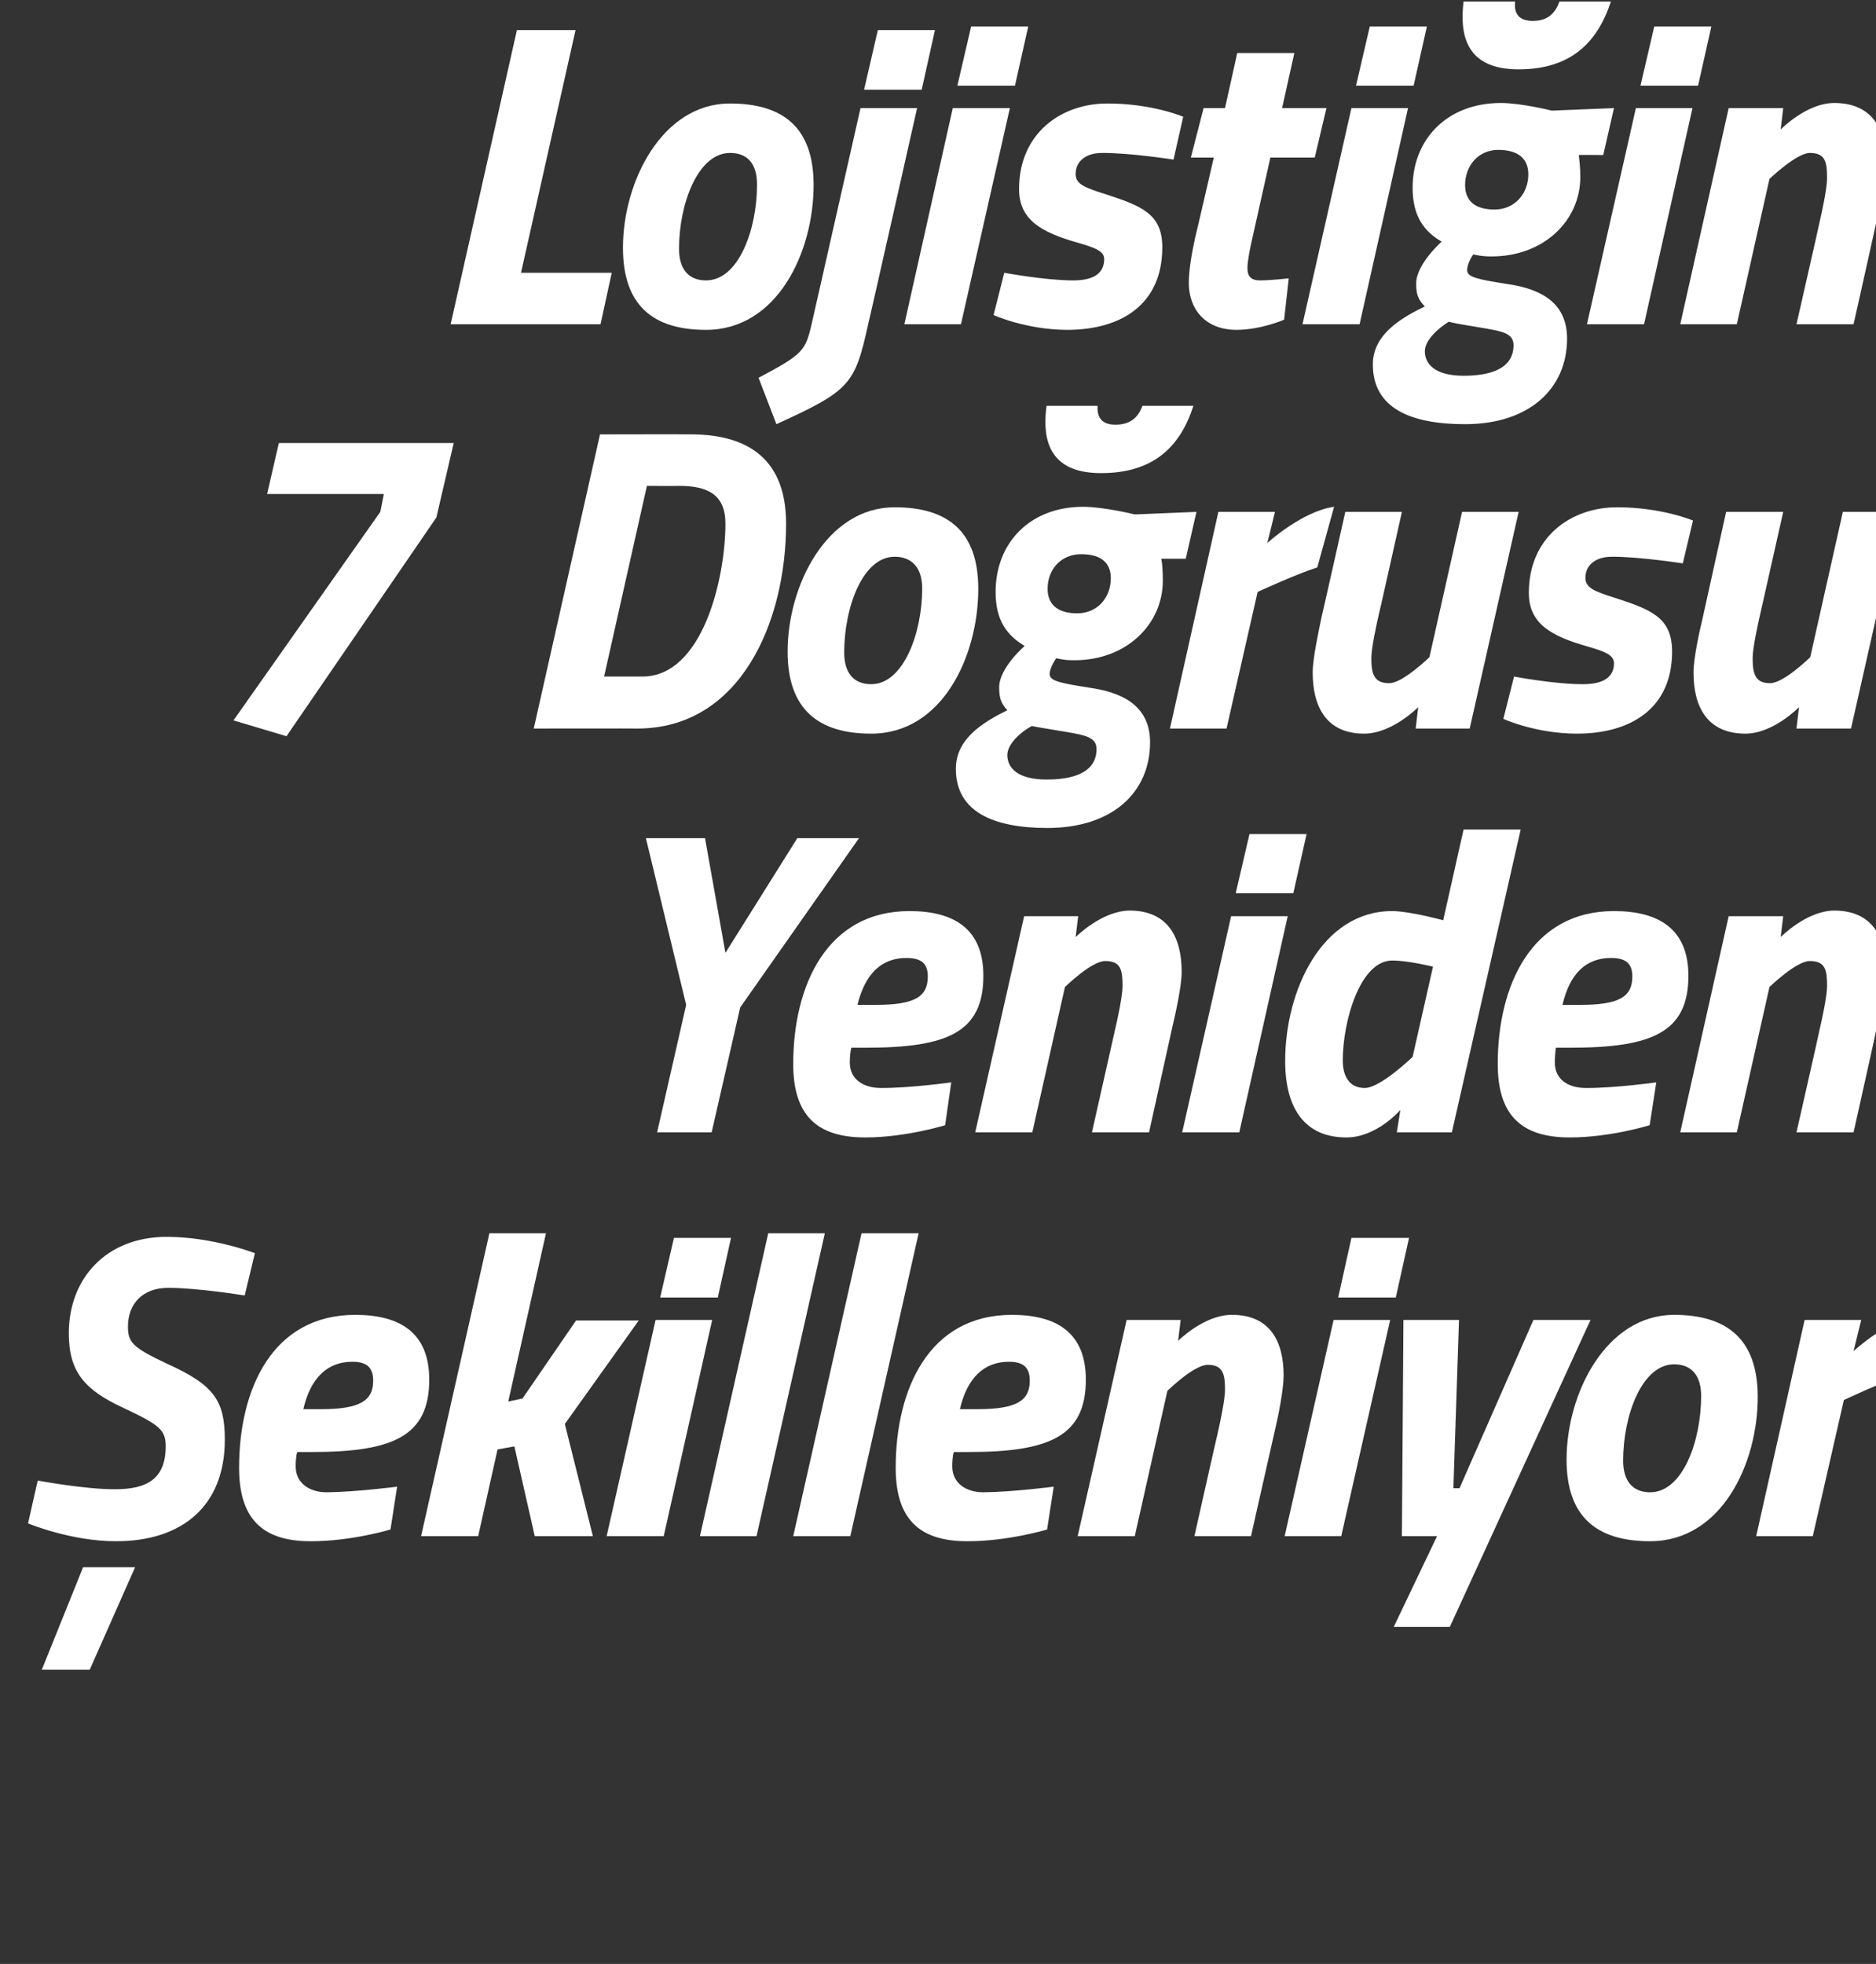
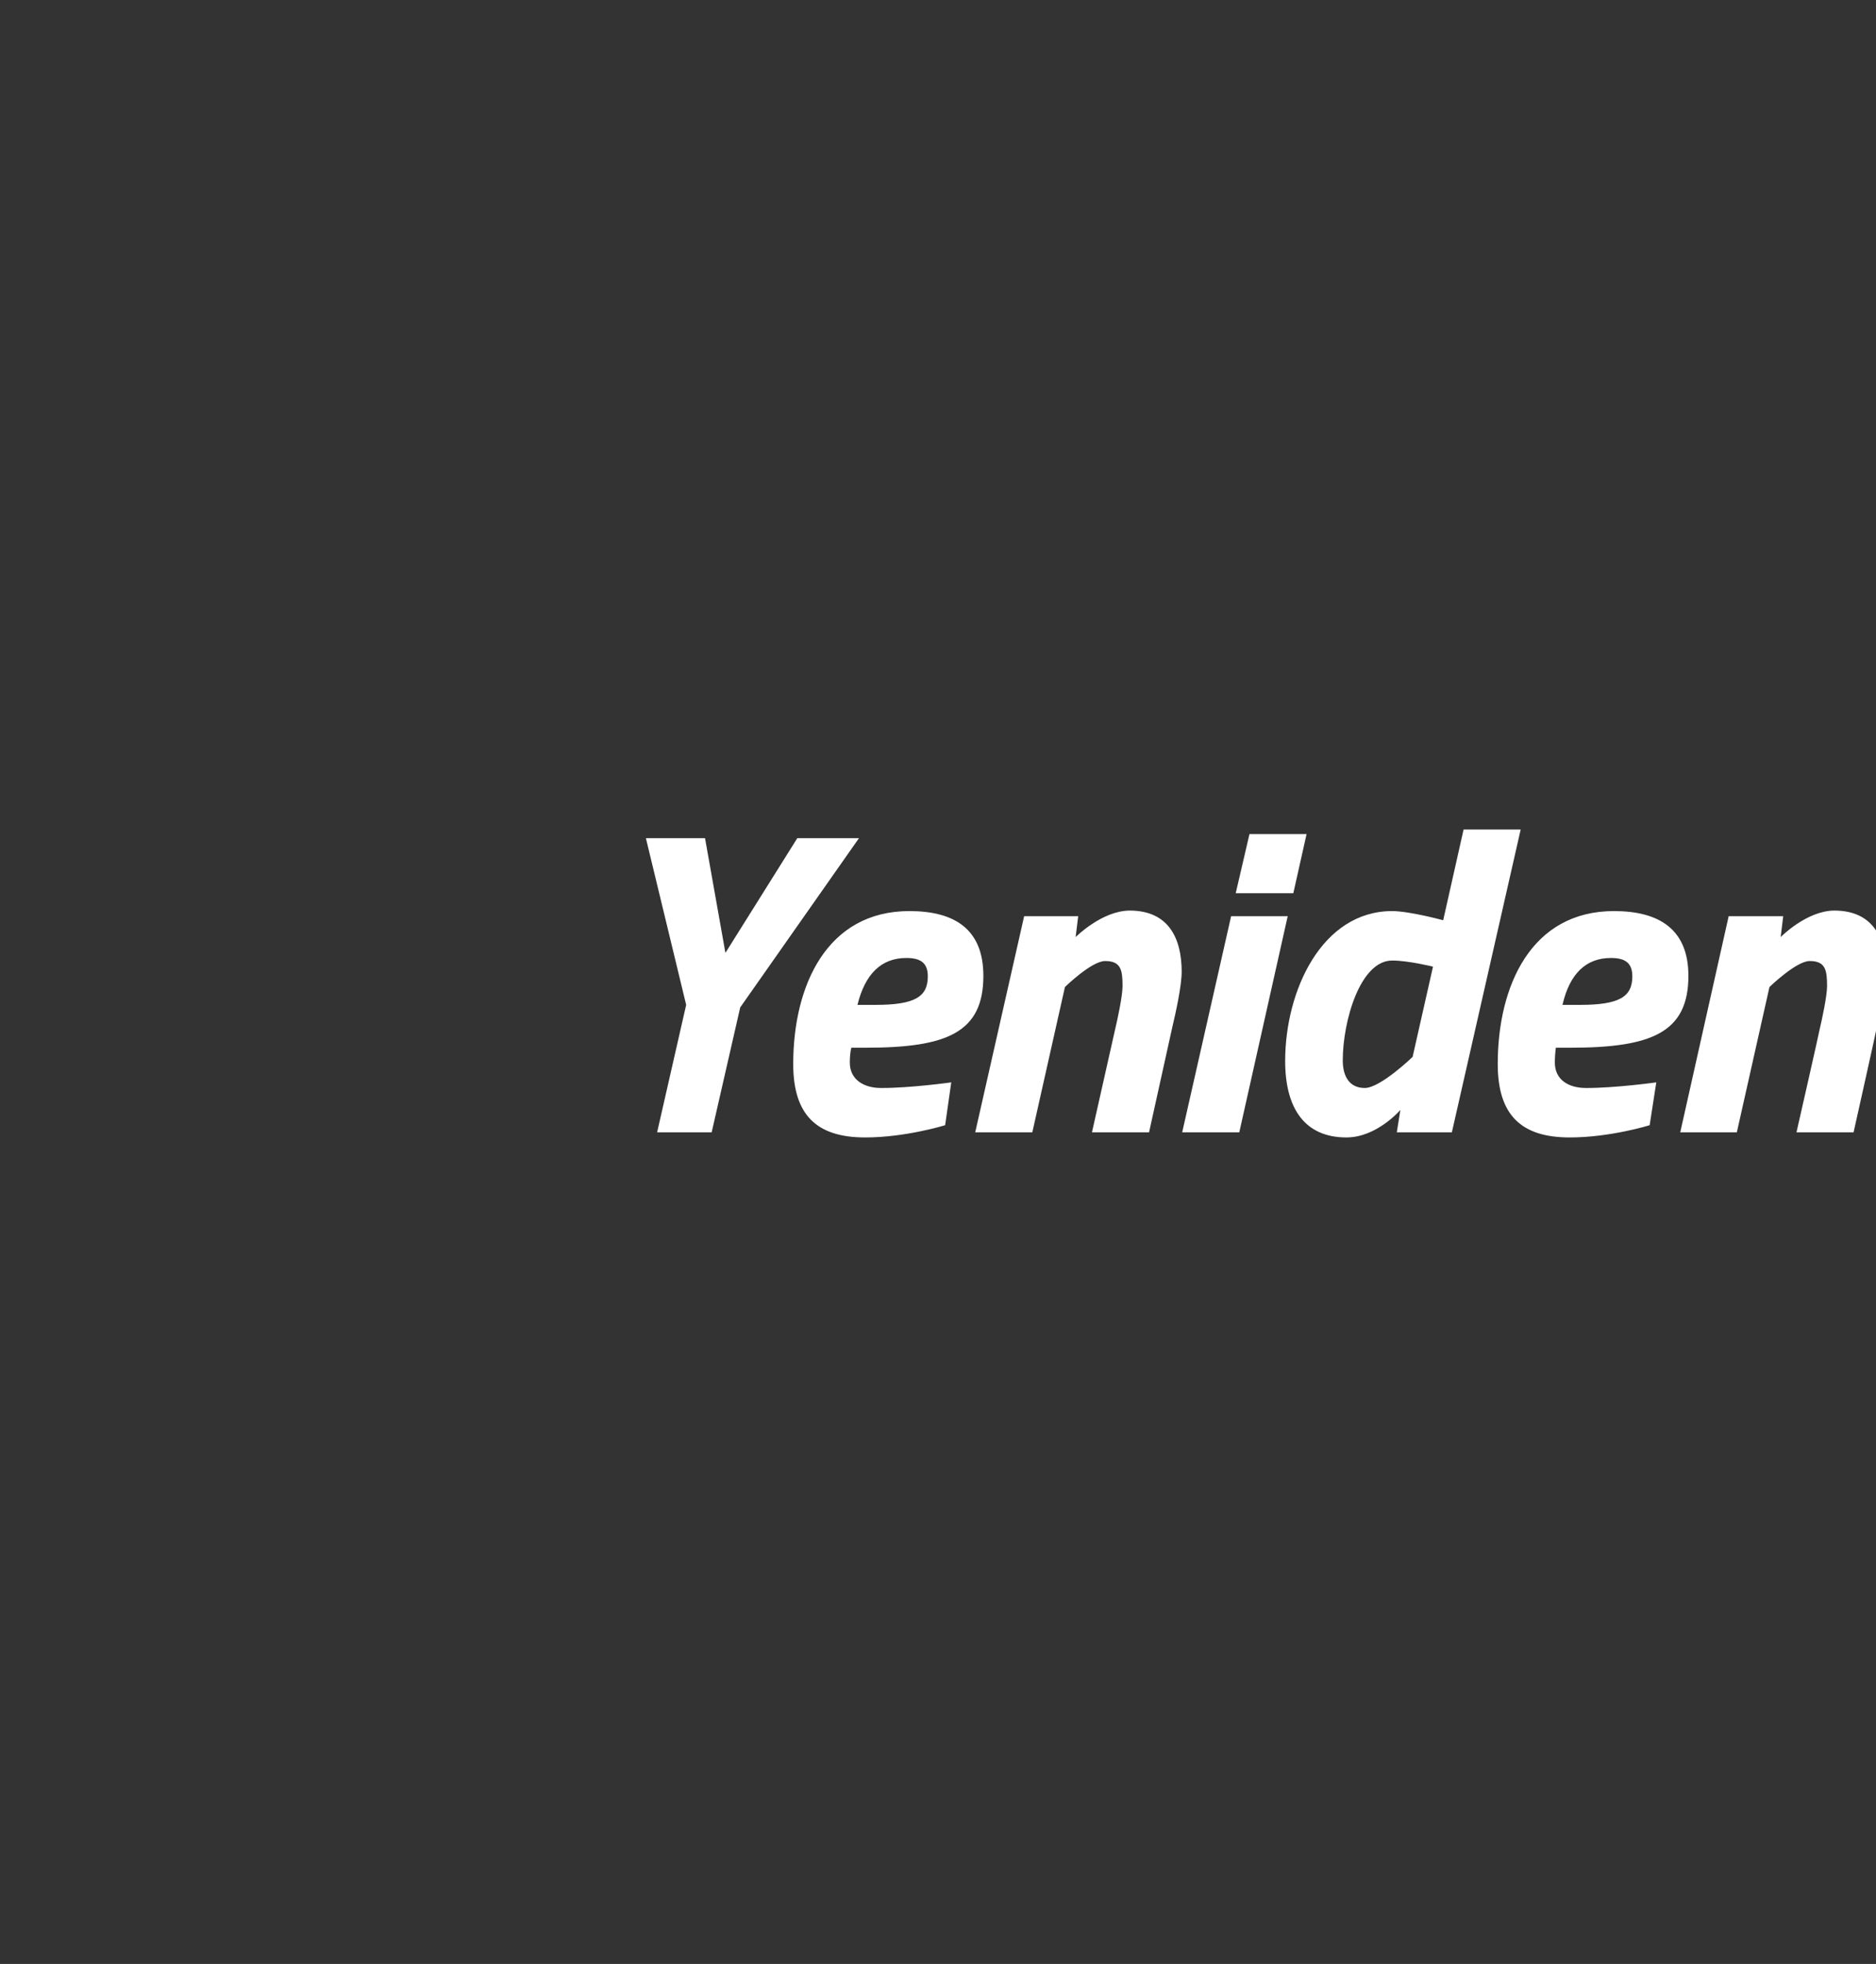
<svg xmlns="http://www.w3.org/2000/svg" version="1.1" width="368px" height="385.215px" viewBox="0 0 368 385.215">
  <rect x="0" y="0" width="368" height="385.215" fill="#333333" stroke="none" />
  <desc>Lojisti in 7 Do rusu Yeniden ekilleniyor</desc>
  <defs />
  <g id="Polygon142992">
-     <path d="M 8.2 327.5 L 17.6 327.5 L 26.5 307.4 L 16.3 307.4 L 8.2 327.5 Z M 48 254.1 C 48 254.1 38.82 252.6 33 252.6 C 28 252.6 25.1 255.7 25.1 260.2 C 25.1 263.3 26 264.3 32.8 267.5 C 42.1 271.7 44.1 274.8 44.1 282.4 C 44.1 295.5 35.6 302.3 22.8 302.3 C 13.96 302.33 5.5 298.8 5.5 298.8 L 7.4 290.4 C 7.4 290.4 16.78 292.15 22.6 292.1 C 28.8 292.1 32.5 290.1 32.5 283.7 C 32.5 280.5 31.4 279.5 24.1 276.1 C 16.6 272.6 13.5 269.1 13.5 261.5 C 13.5 250.8 20.8 242.6 32.7 242.6 C 41.73 242.59 50 245.8 50 245.8 L 48 254.1 Z M 77.9 291.6 L 76.6 300 C 76.6 300 68.91 302.33 60.9 302.3 C 51.4 302.3 46.9 297.8 46.9 287.9 C 46.9 272.5 53.4 257.9 69.7 257.9 C 78.6 257.9 84.2 261.5 84.2 270.6 C 84.2 281.7 77.1 284.8 61.2 284.8 C 61.2 284.8 58.3 284.8 58.3 284.8 C 58.1 285.4 58 286.6 58 287.6 C 58 291 60.8 292.7 64.1 292.7 C 69.74 292.65 77.9 291.6 77.9 291.6 Z M 62.9 276.4 C 70.7 276.4 73.2 274.7 73.2 270.8 C 73.2 268 71.7 267.1 69.1 267.1 C 64.2 267.1 60.9 270.3 59.5 276.4 C 59.5 276.4 62.9 276.4 62.9 276.4 Z M 82.6 301.3 L 96 241.9 L 107.1 241.9 L 99.7 274.9 L 102.5 274.3 L 113 259 L 125.3 259 L 110.8 279.3 L 116.3 301.3 L 104.9 301.3 L 100.9 283.7 L 97.6 284.3 L 93.8 301.3 L 82.6 301.3 Z M 128.6 258.9 L 139.7 258.9 L 130.2 301.3 L 119 301.3 L 128.6 258.9 Z M 132.2 242.8 L 143.4 242.8 L 140.8 254.5 L 129.5 254.5 L 132.2 242.8 Z M 150.7 241.9 L 161.8 241.9 L 148.4 301.3 L 137.3 301.3 L 150.7 241.9 Z M 169 241.9 L 180.2 241.9 L 166.8 301.3 L 155.6 301.3 L 169 241.9 Z M 206.7 291.6 L 205.4 300 C 205.4 300 197.71 302.33 189.7 302.3 C 180.2 302.3 175.7 297.8 175.7 287.9 C 175.7 272.5 182.2 257.9 198.5 257.9 C 207.4 257.9 213 261.5 213 270.6 C 213 281.7 205.9 284.8 190 284.8 C 190 284.8 187.1 284.8 187.1 284.8 C 186.9 285.4 186.8 286.6 186.8 287.6 C 186.8 291 189.6 292.7 192.9 292.7 C 198.54 292.65 206.7 291.6 206.7 291.6 Z M 191.7 276.4 C 199.5 276.4 202 274.7 202 270.8 C 202 268 200.5 267.1 197.9 267.1 C 193 267.1 189.7 270.3 188.3 276.4 C 188.3 276.4 191.7 276.4 191.7 276.4 Z M 211.4 301.3 L 221 258.9 L 231.6 258.9 L 231.1 263 C 231.1 263 236.19 257.86 241.7 257.9 C 249.2 257.9 251.8 263.2 251.8 269.8 C 251.8 272.6 250.7 278 250.1 280.5 C 250.08 280.52 245.4 301.3 245.4 301.3 L 234.3 301.3 C 234.3 301.3 238.77 281.37 238.8 281.4 C 239.3 279.2 240.3 274.6 240.3 272.6 C 240.3 269.5 239.9 267.7 236.9 267.7 C 234.19 267.71 229 272.8 229 272.8 L 222.6 301.3 L 211.4 301.3 Z M 261.6 258.9 L 272.7 258.9 L 263.1 301.3 L 252 301.3 L 261.6 258.9 Z M 265.1 242.8 L 276.4 242.8 L 273.8 254.5 L 262.5 254.5 L 265.1 242.8 Z M 286.2 258.9 L 285.1 291.9 L 286.3 291.9 L 300.8 258.9 L 312 258.9 L 284.4 319.1 L 273.4 319.1 L 281.9 301.3 L 275 301.3 L 275.3 258.9 L 286.2 258.9 Z M 344.8 274 C 344.8 287.1 337.7 302.3 323.7 302.3 C 313.4 302.3 307.3 297.7 307.3 286.3 C 307.3 273.2 315.1 257.9 328.4 257.9 C 338.7 257.9 344.8 262.6 344.8 274 Z M 333.7 273.8 C 333.7 269.9 331.9 267.6 328.4 267.6 C 322.1 267.6 318.4 277.6 318.4 286.5 C 318.4 290.4 320.2 292.7 323.7 292.7 C 330.1 292.7 333.7 282.6 333.7 273.8 Z M 354 258.9 L 365.1 258.9 L 363.6 265 C 363.6 265 370.41 258.71 376.6 257.9 C 376.6 257.9 373.4 269.7 373.4 269.7 C 369.33 271.02 361.7 274.6 361.7 274.6 L 355.6 301.3 L 344.5 301.3 L 354 258.9 Z " stroke="none" fill="#fff" />
-   </g>
+     </g>
  <g id="Polygon142991">
-     <path d="M 145.2 197.6 L 139.6 222.1 L 128.9 222.1 L 134.6 197.1 L 126.7 164.4 L 138.3 164.4 L 142.3 186.9 L 156.4 164.4 L 168.5 164.4 L 145.2 197.6 Z M 186.6 212.3 L 185.4 220.7 C 185.4 220.7 177.64 223.11 169.7 223.1 C 160.1 223.1 155.6 218.6 155.6 208.7 C 155.6 193.3 162.2 178.7 178.4 178.7 C 187.3 178.7 192.9 182.3 192.9 191.4 C 192.9 202.5 185.8 205.5 169.9 205.5 C 169.9 205.5 167 205.5 167 205.5 C 166.8 206.2 166.7 207.4 166.7 208.4 C 166.7 211.8 169.5 213.4 172.8 213.4 C 178.47 213.43 186.6 212.3 186.6 212.3 Z M 171.7 197.1 C 179.5 197.1 182 195.5 182 191.5 C 182 188.8 180.5 187.9 177.8 187.9 C 172.9 187.9 169.7 191 168.2 197.1 C 168.2 197.1 171.7 197.1 171.7 197.1 Z M 191.3 222.1 L 200.9 179.7 L 211.5 179.7 L 211 183.8 C 211 183.8 216.12 178.64 221.6 178.6 C 229.2 178.6 231.8 184 231.8 190.6 C 231.8 193.4 230.6 198.8 230 201.3 C 230.01 201.3 225.4 222.1 225.4 222.1 L 214.2 222.1 C 214.2 222.1 218.7 202.15 218.7 202.1 C 219.2 200 220.2 195.4 220.2 193.4 C 220.2 190.3 219.9 188.5 216.8 188.5 C 214.13 188.48 208.9 193.6 208.9 193.6 L 202.5 222.1 L 191.3 222.1 Z M 241.5 179.7 L 252.6 179.7 L 243.1 222.1 L 231.9 222.1 L 241.5 179.7 Z M 245.1 163.6 L 256.3 163.6 L 253.7 175.2 L 242.4 175.2 L 245.1 163.6 Z M 284.8 222.1 L 274 222.1 L 274.7 217.7 C 274.7 217.7 270.09 223.11 264.1 223.1 C 256.1 223.1 252.1 217.6 252.1 208.1 C 252.1 194.3 259.3 178.7 273.1 178.7 C 276.58 178.72 283.1 180.5 283.1 180.5 L 287.1 162.7 L 298.3 162.7 L 284.8 222.1 Z M 281.1 189.6 C 281.1 189.6 276.25 188.4 273.1 188.4 C 266.8 188.4 263.4 200.3 263.4 208 C 263.4 211.1 264.7 213.4 267.7 213.4 C 270.76 213.43 277.1 207.3 277.1 207.3 L 281.1 189.6 Z M 324.9 212.3 L 323.6 220.7 C 323.6 220.7 315.88 223.11 307.9 223.1 C 298.3 223.1 293.8 218.6 293.8 208.7 C 293.8 193.3 300.4 178.7 316.6 178.7 C 325.5 178.7 331.2 182.3 331.2 191.4 C 331.2 202.5 324 205.5 308.1 205.5 C 308.1 205.5 305.2 205.5 305.2 205.5 C 305.1 206.2 305 207.4 305 208.4 C 305 211.8 307.7 213.4 311.1 213.4 C 316.71 213.43 324.9 212.3 324.9 212.3 Z M 309.9 197.1 C 317.7 197.1 320.2 195.5 320.2 191.5 C 320.2 188.8 318.7 187.9 316 187.9 C 311.1 187.9 307.9 191 306.5 197.1 C 306.5 197.1 309.9 197.1 309.9 197.1 Z M 329.6 222.1 L 339.1 179.7 L 349.8 179.7 L 349.3 183.8 C 349.3 183.8 354.36 178.64 359.8 178.6 C 367.4 178.6 370 184 370 190.6 C 370 193.4 368.8 198.8 368.2 201.3 C 368.25 201.3 363.6 222.1 363.6 222.1 L 352.4 222.1 C 352.4 222.1 356.94 202.15 356.9 202.1 C 357.4 200 358.4 195.4 358.4 193.4 C 358.4 190.3 358.1 188.5 355 188.5 C 352.37 188.48 347.1 193.6 347.1 193.6 L 340.7 222.1 L 329.6 222.1 Z " stroke="none" fill="#fff" />
+     <path d="M 145.2 197.6 L 139.6 222.1 L 128.9 222.1 L 134.6 197.1 L 126.7 164.4 L 138.3 164.4 L 142.3 186.9 L 156.4 164.4 L 168.5 164.4 L 145.2 197.6 M 186.6 212.3 L 185.4 220.7 C 185.4 220.7 177.64 223.11 169.7 223.1 C 160.1 223.1 155.6 218.6 155.6 208.7 C 155.6 193.3 162.2 178.7 178.4 178.7 C 187.3 178.7 192.9 182.3 192.9 191.4 C 192.9 202.5 185.8 205.5 169.9 205.5 C 169.9 205.5 167 205.5 167 205.5 C 166.8 206.2 166.7 207.4 166.7 208.4 C 166.7 211.8 169.5 213.4 172.8 213.4 C 178.47 213.43 186.6 212.3 186.6 212.3 Z M 171.7 197.1 C 179.5 197.1 182 195.5 182 191.5 C 182 188.8 180.5 187.9 177.8 187.9 C 172.9 187.9 169.7 191 168.2 197.1 C 168.2 197.1 171.7 197.1 171.7 197.1 Z M 191.3 222.1 L 200.9 179.7 L 211.5 179.7 L 211 183.8 C 211 183.8 216.12 178.64 221.6 178.6 C 229.2 178.6 231.8 184 231.8 190.6 C 231.8 193.4 230.6 198.8 230 201.3 C 230.01 201.3 225.4 222.1 225.4 222.1 L 214.2 222.1 C 214.2 222.1 218.7 202.15 218.7 202.1 C 219.2 200 220.2 195.4 220.2 193.4 C 220.2 190.3 219.9 188.5 216.8 188.5 C 214.13 188.48 208.9 193.6 208.9 193.6 L 202.5 222.1 L 191.3 222.1 Z M 241.5 179.7 L 252.6 179.7 L 243.1 222.1 L 231.9 222.1 L 241.5 179.7 Z M 245.1 163.6 L 256.3 163.6 L 253.7 175.2 L 242.4 175.2 L 245.1 163.6 Z M 284.8 222.1 L 274 222.1 L 274.7 217.7 C 274.7 217.7 270.09 223.11 264.1 223.1 C 256.1 223.1 252.1 217.6 252.1 208.1 C 252.1 194.3 259.3 178.7 273.1 178.7 C 276.58 178.72 283.1 180.5 283.1 180.5 L 287.1 162.7 L 298.3 162.7 L 284.8 222.1 Z M 281.1 189.6 C 281.1 189.6 276.25 188.4 273.1 188.4 C 266.8 188.4 263.4 200.3 263.4 208 C 263.4 211.1 264.7 213.4 267.7 213.4 C 270.76 213.43 277.1 207.3 277.1 207.3 L 281.1 189.6 Z M 324.9 212.3 L 323.6 220.7 C 323.6 220.7 315.88 223.11 307.9 223.1 C 298.3 223.1 293.8 218.6 293.8 208.7 C 293.8 193.3 300.4 178.7 316.6 178.7 C 325.5 178.7 331.2 182.3 331.2 191.4 C 331.2 202.5 324 205.5 308.1 205.5 C 308.1 205.5 305.2 205.5 305.2 205.5 C 305.1 206.2 305 207.4 305 208.4 C 305 211.8 307.7 213.4 311.1 213.4 C 316.71 213.43 324.9 212.3 324.9 212.3 Z M 309.9 197.1 C 317.7 197.1 320.2 195.5 320.2 191.5 C 320.2 188.8 318.7 187.9 316 187.9 C 311.1 187.9 307.9 191 306.5 197.1 C 306.5 197.1 309.9 197.1 309.9 197.1 Z M 329.6 222.1 L 339.1 179.7 L 349.8 179.7 L 349.3 183.8 C 349.3 183.8 354.36 178.64 359.8 178.6 C 367.4 178.6 370 184 370 190.6 C 370 193.4 368.8 198.8 368.2 201.3 C 368.25 201.3 363.6 222.1 363.6 222.1 L 352.4 222.1 C 352.4 222.1 356.94 202.15 356.9 202.1 C 357.4 200 358.4 195.4 358.4 193.4 C 358.4 190.3 358.1 188.5 355 188.5 C 352.37 188.48 347.1 193.6 347.1 193.6 L 340.7 222.1 L 329.6 222.1 Z " stroke="none" fill="#fff" />
  </g>
  <g id="Polygon142990">
-     <path d="M 54.7 86.9 L 89 86.9 L 85.6 101.5 L 56.2 144.4 L 45.8 141.3 L 74.6 100.4 L 75.3 96.9 L 52.4 96.9 L 54.7 86.9 Z M 104.7 142.9 L 117.7 85.2 C 117.7 85.2 135.52 85.16 135.5 85.2 C 145.3 85.2 154.2 88.9 154.2 102.7 C 154.2 121.9 145.3 142.9 125 142.9 C 124.96 142.87 104.7 142.9 104.7 142.9 Z M 133.2 95.3 C 133.19 95.35 126.9 95.3 126.9 95.3 L 118.5 132.7 C 118.5 132.7 125.96 132.68 126 132.7 C 137.9 132.7 142.3 113.3 142.3 102.7 C 142.3 97 138.8 95.3 133.2 95.3 Z M 191.9 115.5 C 191.9 128.6 184.9 143.9 170.9 143.9 C 160.6 143.9 154.5 139.2 154.5 127.8 C 154.5 114.8 162.2 99.5 175.5 99.5 C 185.9 99.5 191.9 104.2 191.9 115.5 Z M 180.9 115.4 C 180.9 111.5 179 109.2 175.5 109.2 C 169.2 109.2 165.6 119.2 165.6 128 C 165.6 131.9 167.4 134.2 170.9 134.2 C 177.2 134.2 180.9 124.2 180.9 115.4 Z M 187.5 150.8 C 187.5 144.8 193 141.6 197.6 139.3 C 196.3 137.9 196 136.8 196 134.8 C 196 131 201 126.7 201 126.7 C 197.5 124.6 195.3 121.7 195.3 116.1 C 195.3 106.5 202 99.4 212.5 99.4 C 216.59 99.42 222.6 100.9 222.6 100.9 L 234.7 100.4 L 232.6 109.6 C 232.6 109.6 227.81 109.6 227.8 109.6 C 228 110.5 228.1 112.1 228.1 113.9 C 228.1 122.5 220.9 129.5 210.8 129.5 C 208.69 129.54 207.2 129.1 207.2 129.1 C 207.2 129.1 205.94 130.82 205.9 132.2 C 205.9 133.6 208.1 134 213.8 134.9 C 219.3 135.7 225.6 137.9 225.6 145.6 C 225.6 155.5 218.1 162.4 205.5 162.4 C 194.8 162.4 187.5 159.2 187.5 150.8 Z M 202.4 142.4 C 200.5 143.4 197.6 145.8 197.6 148.1 C 197.6 150.6 199.6 152.9 205.3 152.9 C 209.8 152.9 215.1 151.9 215.1 146.9 C 215.1 144.6 212.8 144.2 209.4 143.6 C 206.5 143.1 203.8 142.7 202.4 142.4 Z M 217.9 113.4 C 217.9 110.5 216.1 108.7 212.1 108.7 C 208.1 108.7 205.5 111.7 205.5 115.5 C 205.5 118.5 207.4 120.3 211.3 120.3 C 215.3 120.3 217.9 117.2 217.9 113.4 Z M 215.3 79.6 C 215.2 81.5 215.8 83.3 218.8 83.3 C 221.5 83.3 223.2 82.1 224.1 79.6 C 224.1 79.6 234.1 79.6 234.1 79.6 C 231.5 87.7 226.2 92.8 216 92.8 C 207.5 92.8 204.1 88.3 205.3 79.6 C 205.3 79.6 215.3 79.6 215.3 79.6 Z M 239 100.4 L 250.1 100.4 L 248.6 106.5 C 248.6 106.5 255.43 100.27 261.7 99.4 C 261.7 99.4 258.4 111.3 258.4 111.3 C 254.35 112.57 246.7 116.1 246.7 116.1 L 240.6 142.9 L 229.5 142.9 L 239 100.4 Z M 297.9 100.4 L 288.3 142.9 L 277.7 142.9 L 278.2 138.7 C 278.2 138.7 273.12 143.89 267.6 143.9 C 260.1 143.9 257.5 138.5 257.5 131.9 C 257.5 129.1 258.7 123.7 259.2 121.2 C 259.23 121.23 263.9 100.4 263.9 100.4 L 275 100.4 C 275 100.4 270.54 120.38 270.5 120.4 C 270 122.5 269 127.2 269 129.1 C 269 132.3 269.6 134 272.5 134 C 275.12 134.04 280.4 128.9 280.4 128.9 L 286.8 100.4 L 297.9 100.4 Z M 330.1 110.5 C 330.1 110.5 321.58 109.18 316.2 109.2 C 312.8 109.2 311 111 311 113.3 C 311 115.2 312.4 115.9 316.9 117.3 C 324 119.6 328 121.2 328 127.8 C 328 138.8 320.1 143.9 309.3 143.9 C 301.2 143.89 294.9 141 294.9 141 L 297 132.7 C 297 132.7 304.95 134.21 310.5 134.2 C 315.1 134.2 316.6 132.4 316.6 130.1 C 316.6 128.5 314.9 127.8 311.4 126.8 C 304.4 124.8 299.9 122.4 299.9 116.3 C 299.9 105.3 308.2 99.5 317.2 99.5 C 325.99 99.5 332.1 102.1 332.1 102.1 L 330.1 110.5 Z M 372.7 100.4 L 363.1 142.9 L 352.4 142.9 L 352.9 138.7 C 352.9 138.7 347.87 143.89 342.4 143.9 C 334.8 143.9 332.2 138.5 332.2 131.9 C 332.2 129.1 333.4 123.7 334 121.2 C 333.99 121.23 338.6 100.4 338.6 100.4 L 349.8 100.4 C 349.8 100.4 345.3 120.38 345.3 120.4 C 344.8 122.5 343.8 127.2 343.8 129.1 C 343.8 132.3 344.4 134 347.2 134 C 349.87 134.04 355.1 128.9 355.1 128.9 L 361.5 100.4 L 372.7 100.4 Z " stroke="none" fill="#fff" />
-   </g>
+     </g>
  <g id="Polygon142989">
-     <path d="M 88.4 63.6 L 101.4 5.9 L 112.9 5.9 L 102.2 53.5 L 120 53.5 L 117.8 63.6 L 88.4 63.6 Z M 159.6 36.3 C 159.6 49.4 152.5 64.7 138.5 64.7 C 128.2 64.7 122.2 60 122.2 48.6 C 122.2 35.6 129.9 20.3 143.2 20.3 C 153.5 20.3 159.6 24.9 159.6 36.3 Z M 148.5 36.2 C 148.5 32.2 146.7 30 143.2 30 C 136.9 30 133.2 40 133.2 48.8 C 133.2 52.7 135 55 138.5 55 C 144.9 55 148.5 45 148.5 36.2 Z M 168.8 21.2 L 179.9 21.2 C 179.9 21.2 170.34 63.65 170.3 63.6 C 167.7 75.4 166.8 76.6 152.3 83.2 C 152.3 83.2 148.8 74.1 148.8 74.1 C 157.5 69.5 158 68.8 159.2 63.6 C 159.2 63.65 168.8 21.2 168.8 21.2 Z M 172.2 5.9 L 183.4 5.9 L 180.8 17.6 L 169.5 17.6 L 172.2 5.9 Z M 186.9 21.2 L 198.1 21.2 L 188.5 63.6 L 177.4 63.6 L 186.9 21.2 Z M 190.5 5.2 L 201.7 5.2 L 199.1 16.8 L 187.8 16.8 L 190.5 5.2 Z M 230.2 31.3 C 230.2 31.3 221.59 29.96 216.2 30 C 212.8 30 211 31.8 211 34.1 C 211 36 212.4 36.7 216.9 38.1 C 224 40.4 228 42 228 48.5 C 228 59.6 220.1 64.7 209.3 64.7 C 201.21 64.66 194.9 61.8 194.9 61.8 L 197 53.5 C 197 53.5 204.95 54.99 210.5 55 C 215.1 55 216.6 53.2 216.6 50.8 C 216.6 49.3 214.9 48.6 211.4 47.6 C 204.4 45.6 199.9 43.2 199.9 37.1 C 199.9 26.1 208.2 20.3 217.2 20.3 C 225.99 20.28 232.1 22.9 232.1 22.9 L 230.2 31.3 Z M 249.2 30.9 C 249.2 30.9 245.41 47.86 245.4 47.9 C 245.1 49.3 244.7 51.4 244.7 52.6 C 244.7 54.2 245.4 55 247.2 55 C 249.32 54.99 252.8 54.6 252.8 54.6 L 251.9 62.7 C 251.9 62.7 247.49 64.66 242.6 64.7 C 236.3 64.7 233.2 60.5 233.2 55.5 C 233.2 52.9 233.8 49.6 234.4 46.8 C 234.43 46.84 238.1 30.9 238.1 30.9 L 233.6 30.9 L 236.1 21.2 L 240.3 21.2 L 242.7 10.4 L 253.9 10.4 L 251.5 21.2 L 260.2 21.2 L 257.9 30.9 L 249.2 30.9 Z M 265.1 21.2 L 276.2 21.2 L 266.7 63.6 L 255.5 63.6 L 265.1 21.2 Z M 268.7 5.2 L 279.9 5.2 L 277.3 16.8 L 266 16.8 L 268.7 5.2 Z M 269.3 71.5 C 269.3 65.6 274.8 62.4 279.5 60.1 C 278.1 58.7 277.8 57.6 277.8 55.6 C 277.8 51.8 282.8 47.4 282.8 47.4 C 279.4 45.4 277.1 42.5 277.1 36.8 C 277.1 27.3 283.9 20.2 294.4 20.2 C 298.43 20.2 304.4 21.7 304.4 21.7 L 316.6 21.2 L 314.5 30.4 C 314.5 30.4 309.66 30.38 309.7 30.4 C 309.8 31.3 310 32.9 310 34.7 C 310 43.3 302.8 50.3 292.6 50.3 C 290.53 50.32 289 49.9 289 49.9 C 289 49.9 287.79 51.59 287.8 53 C 287.8 54.4 290 54.8 295.6 55.7 C 301.2 56.5 307.4 58.7 307.4 66.4 C 307.4 76.3 299.9 83.2 287.4 83.2 C 276.6 83.2 269.3 80 269.3 71.5 Z M 284.2 63.1 C 282.4 64.2 279.5 66.6 279.5 68.9 C 279.5 71.4 281.5 73.7 287.1 73.7 C 291.6 73.7 296.9 72.7 296.9 67.7 C 296.9 65.4 294.7 65 291.3 64.4 C 288.4 63.9 285.6 63.5 284.2 63.1 Z M 299.8 34.2 C 299.8 31.2 297.9 29.4 293.9 29.4 C 290 29.4 287.4 32.5 287.4 36.3 C 287.4 39.3 289.2 41.1 293.2 41.1 C 297.1 41.1 299.8 38 299.8 34.2 Z M 297.2 0.3 C 297 2.3 297.6 4.1 300.7 4.1 C 303.3 4.1 305 2.9 305.9 0.3 C 305.9 0.3 316 0.3 316 0.3 C 313.3 8.5 308 13.6 297.9 13.6 C 289.4 13.6 286 9.1 287.1 0.3 C 287.1 0.3 297.2 0.3 297.2 0.3 Z M 320.9 21.2 L 332 21.2 L 322.5 63.6 L 311.3 63.6 L 320.9 21.2 Z M 324.5 5.2 L 335.7 5.2 L 333.1 16.8 L 321.8 16.8 L 324.5 5.2 Z M 329.6 63.6 L 339.1 21.2 L 349.8 21.2 L 349.3 25.4 C 349.3 25.4 354.36 20.2 359.8 20.2 C 367.4 20.2 370 25.5 370 32.2 C 370 35 368.8 40.3 368.2 42.9 C 368.25 42.85 363.6 63.6 363.6 63.6 L 352.4 63.6 C 352.4 63.6 356.94 43.7 356.9 43.7 C 357.4 41.6 358.4 36.9 358.4 35 C 358.4 31.8 358.1 30 355 30 C 352.37 30.04 347.1 35.1 347.1 35.1 L 340.7 63.6 L 329.6 63.6 Z " stroke="none" fill="#fff" />
-   </g>
+     </g>
</svg>